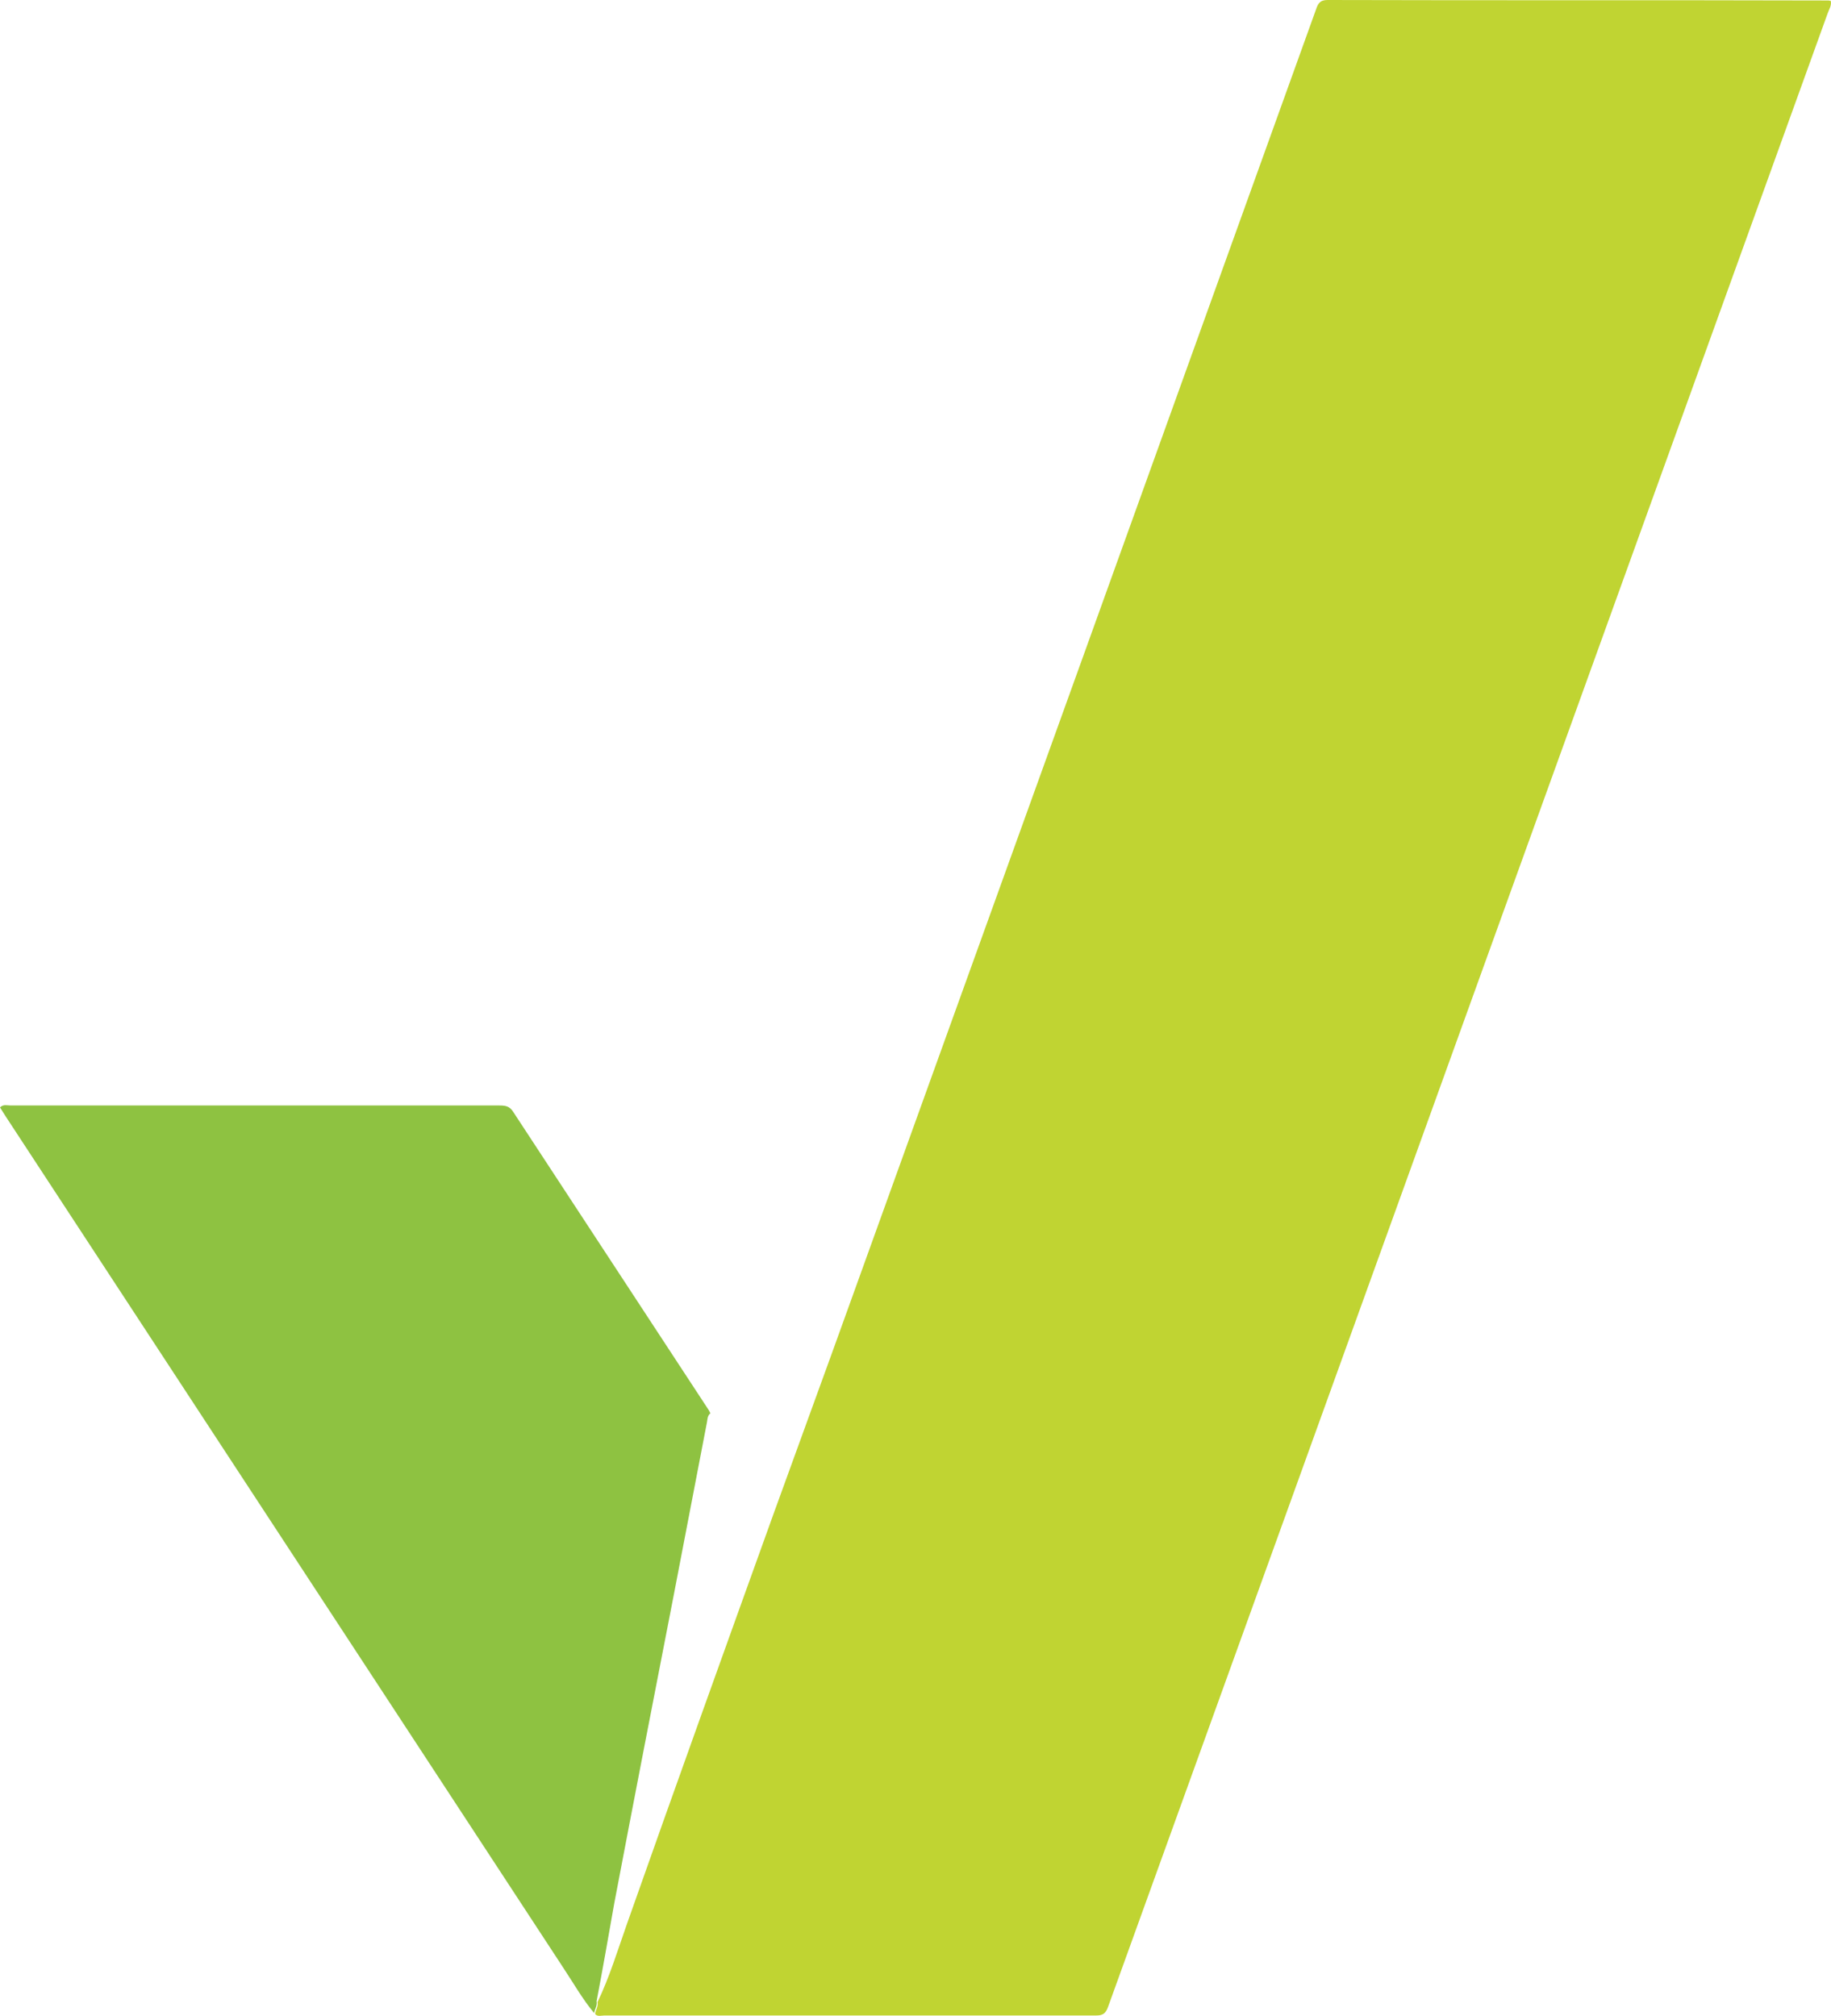
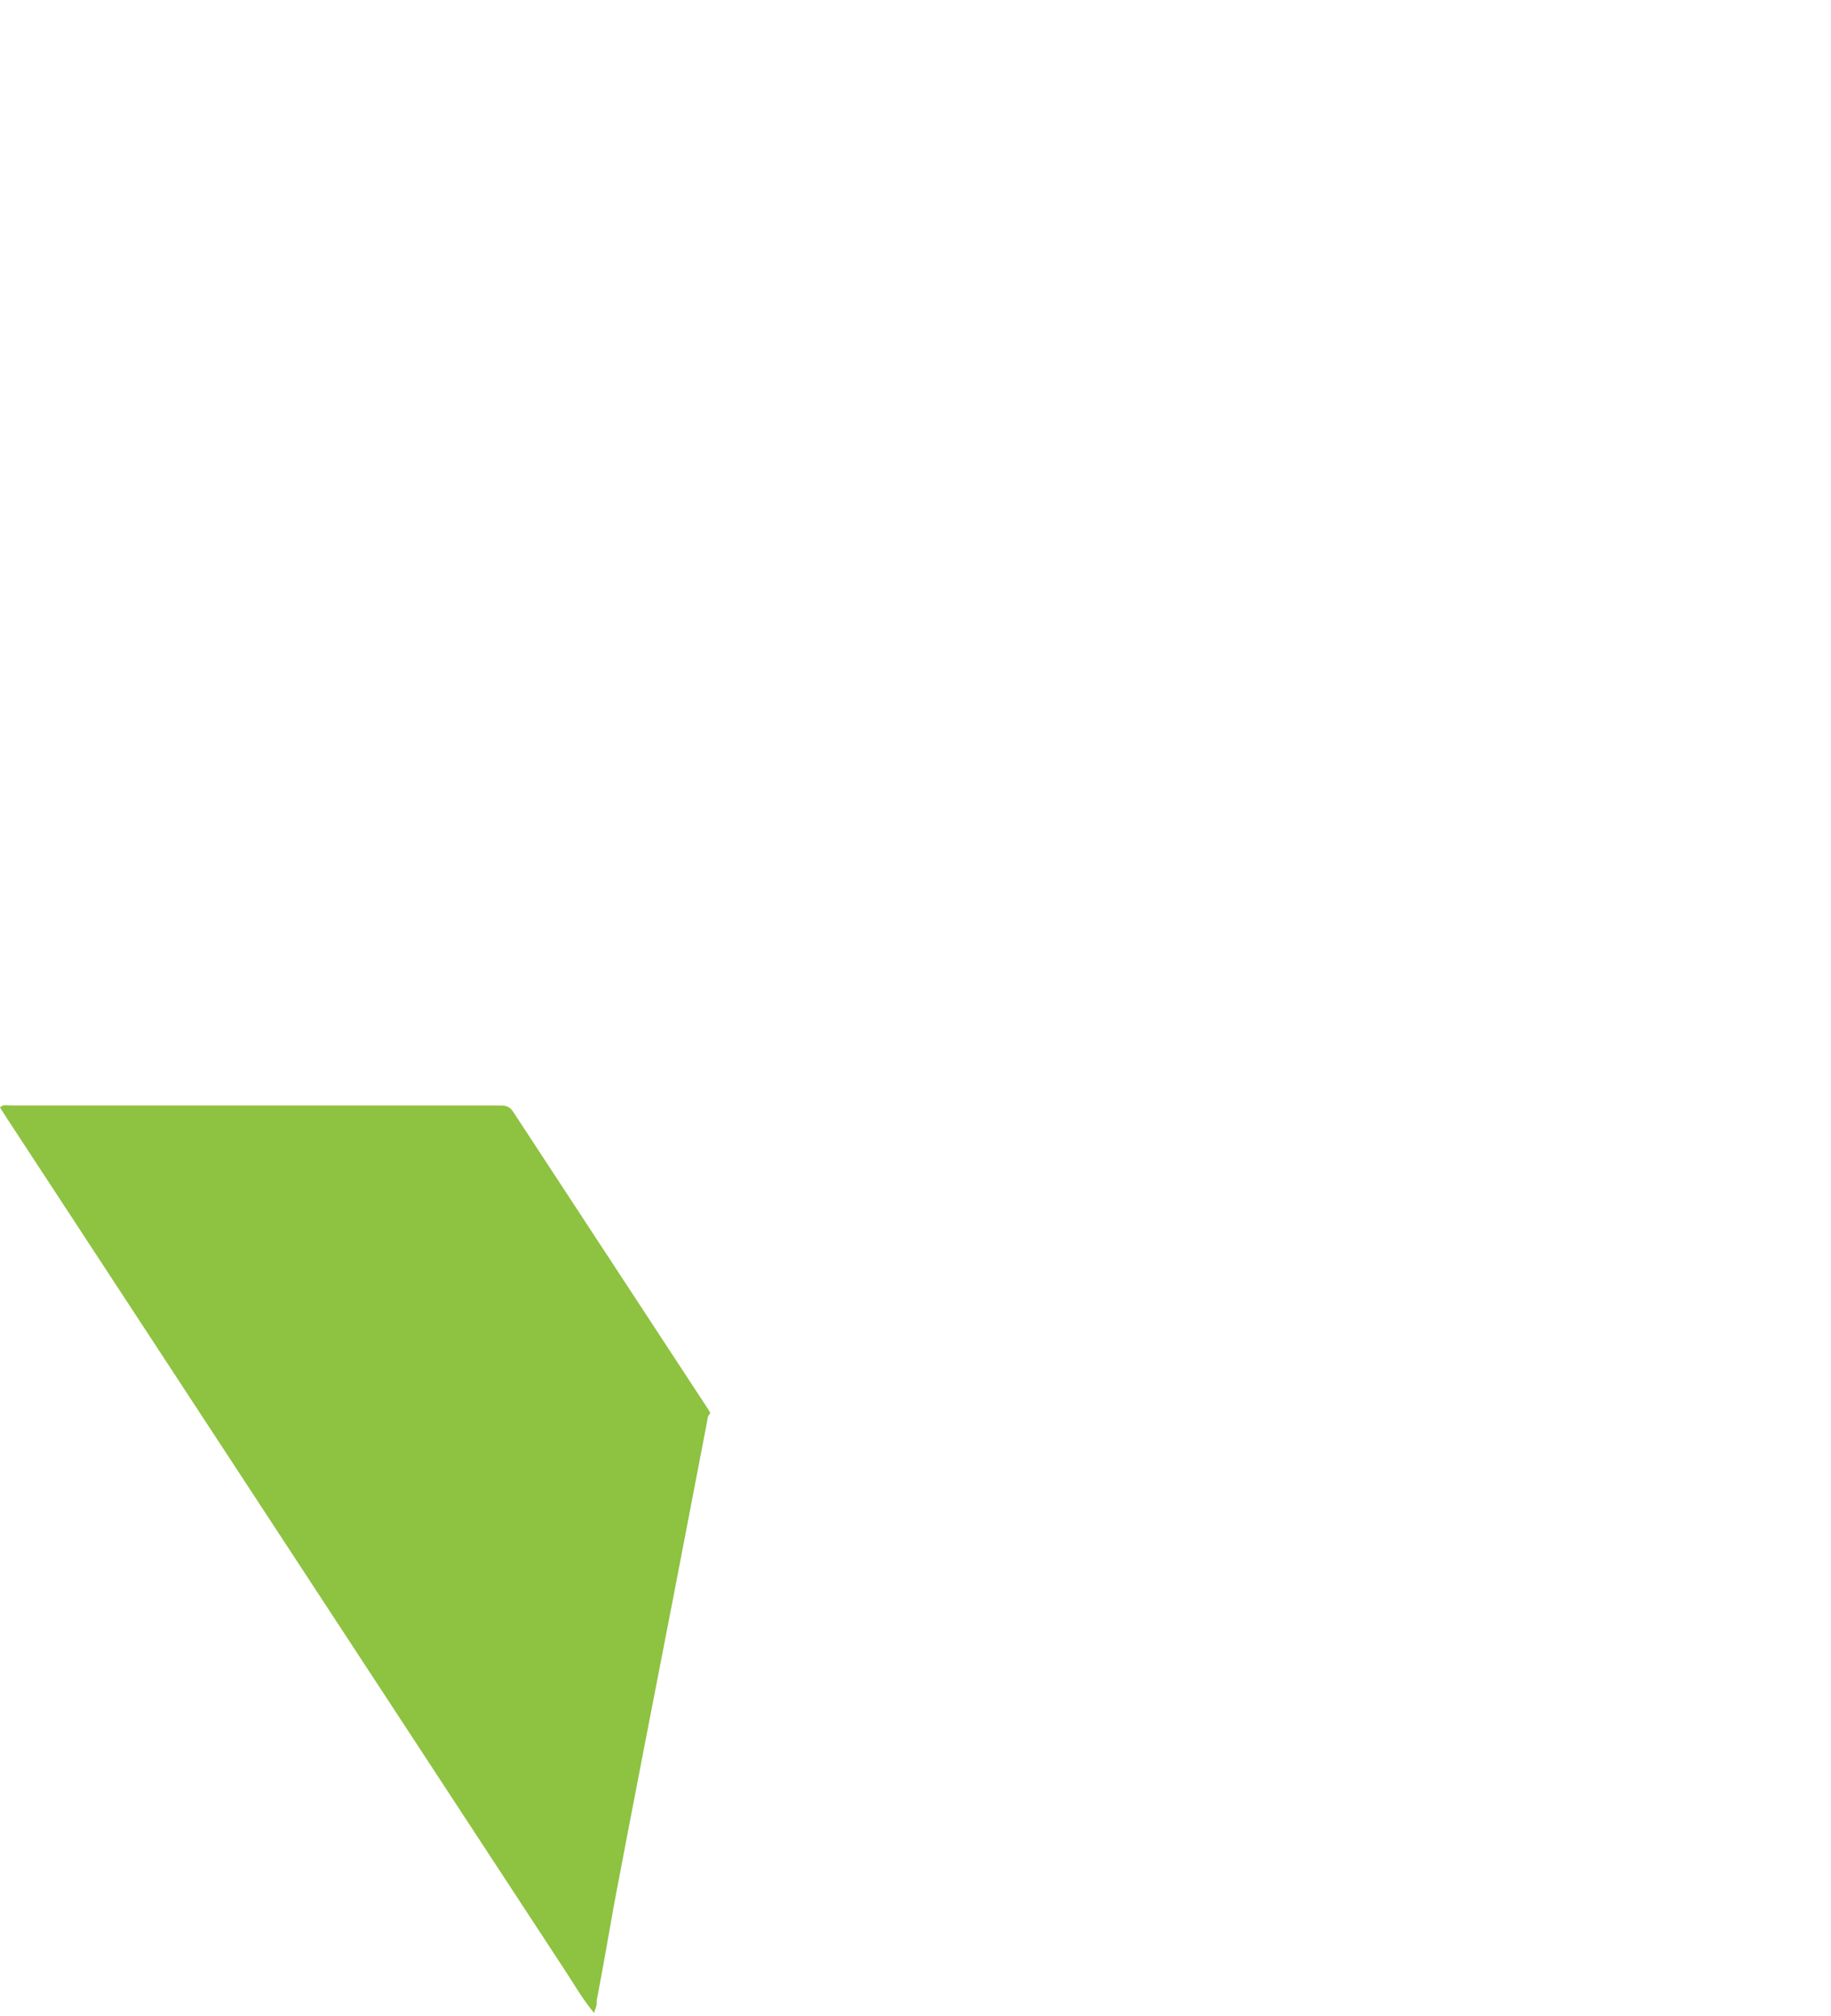
<svg xmlns="http://www.w3.org/2000/svg" data-name="Layer 1" viewBox="0 0 695.75 766.11">
  <g class="cls-1">
-     <path d="M294.62 573.44c9.44-26.16 19.07-52.31 28.52-78.65C382.17 331.13 441.2 167.29 500.05 3.63c.73-2.18 1.45-3.63 4.36-3.63C567.8.18 631.2 0 694.59.18c.18 0 .54 0 1.09.18.36 1.82-.73 3.27-1.27 4.9-91.18 252.48-182.18 504.96-273.37 757.44-.91 2.54-2 3.27-4.54 3.27H229.59c-1.09 0-2.54.54-3.45-.55.18-1.63 1.27-2.91.91-4.54 4.54-9.45 7.63-19.62 11.08-29.43 18.71-53.04 37.6-105.53 56.49-158.03Z" style="fill:#c0d432" />
    <path d="M226.69 760.53c.36 1.64-.73 3.09-.91 4.54-4.54-5.45-7.99-11.62-11.99-17.62C143.31 639.74 72.66 532.03 2.18 424.31c-.73-1.09-1.45-2.36-2.18-3.45 1.27-1.27 2.72-.73 4-.73h185.64c2.36 0 4 .18 5.45 2.54 24.7 37.78 49.59 75.56 74.29 113.34.18.36.36.73.55 1.09-1.09.91-1.09 2.18-1.27 3.27-4.18 21.8-8.36 43.59-12.53 65.21-7.63 39.23-15.26 78.47-22.71 117.7-2.18 12.35-4.36 24.88-6.72 37.24Z" style="fill:#8ec241" />
  </g>
</svg>